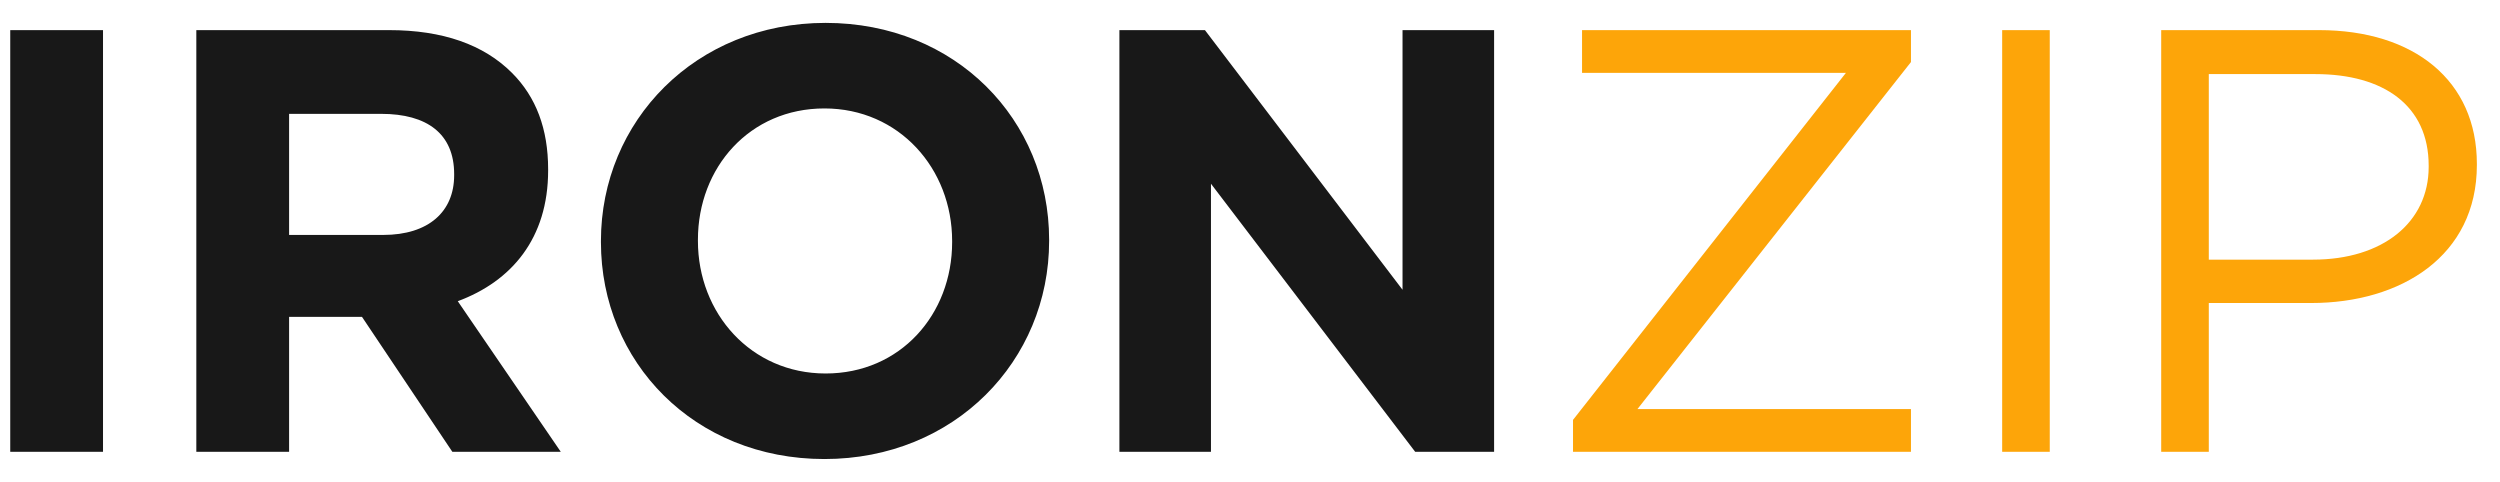
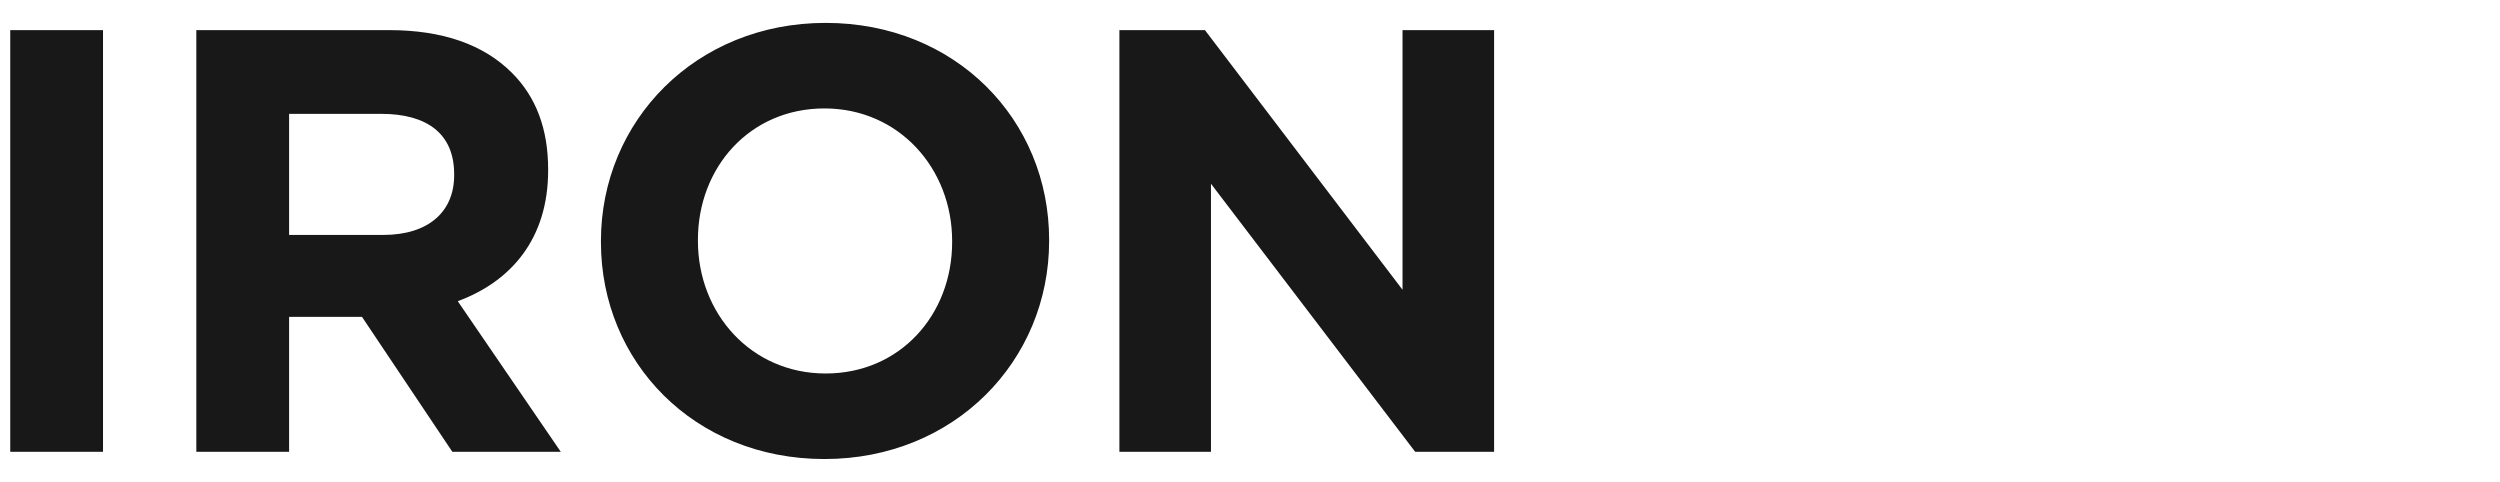
<svg xmlns="http://www.w3.org/2000/svg" width="83" height="16" viewBox="0 0 83 16" fill="none">
  <path d="M0.34 15V1H3.42V15H0.34ZM6.518 15V1H12.918C14.698 1 16.058 1.48 16.998 2.42C17.798 3.22 18.198 4.28 18.198 5.62V5.66C18.198 7.92 16.978 9.34 15.198 10L18.618 15H15.018L12.018 10.52H9.598V15H6.518ZM9.598 7.8H12.718C14.238 7.8 15.078 7.02 15.078 5.82V5.78C15.078 4.44 14.178 3.78 12.658 3.78H9.598V7.8ZM27.371 15.24C23.051 15.24 19.951 12.02 19.951 8.04V8C19.951 4.02 23.091 0.76 27.411 0.76C31.731 0.76 34.831 3.98 34.831 7.96V8C34.831 11.98 31.691 15.24 27.371 15.24ZM27.411 12.4C29.891 12.4 31.611 10.44 31.611 8.04V8C31.611 5.6 29.851 3.6 27.371 3.6C24.891 3.6 23.171 5.56 23.171 7.96V8C23.171 10.4 24.931 12.4 27.411 12.4ZM37.164 15V1H40.004L46.564 9.62V1H49.604V15H46.984L40.204 6.1V15H37.164Z" fill="#181818" />
-   <path d="M52.224 15V13.94L61.284 2.42H52.524V1H63.444V2.06L54.364 13.58H63.444V15H52.224ZM66.472 15V1H68.052V15H66.472ZM71.752 15V1H76.992C80.152 1 82.232 2.68 82.232 5.44V5.48C82.232 8.5 79.712 10.06 76.732 10.06H73.332V15H71.752ZM73.332 8.62H76.792C79.112 8.62 80.632 7.38 80.632 5.54V5.5C80.632 3.5 79.132 2.46 76.872 2.46H73.332V8.62Z" fill="#FDA509" />
</svg>